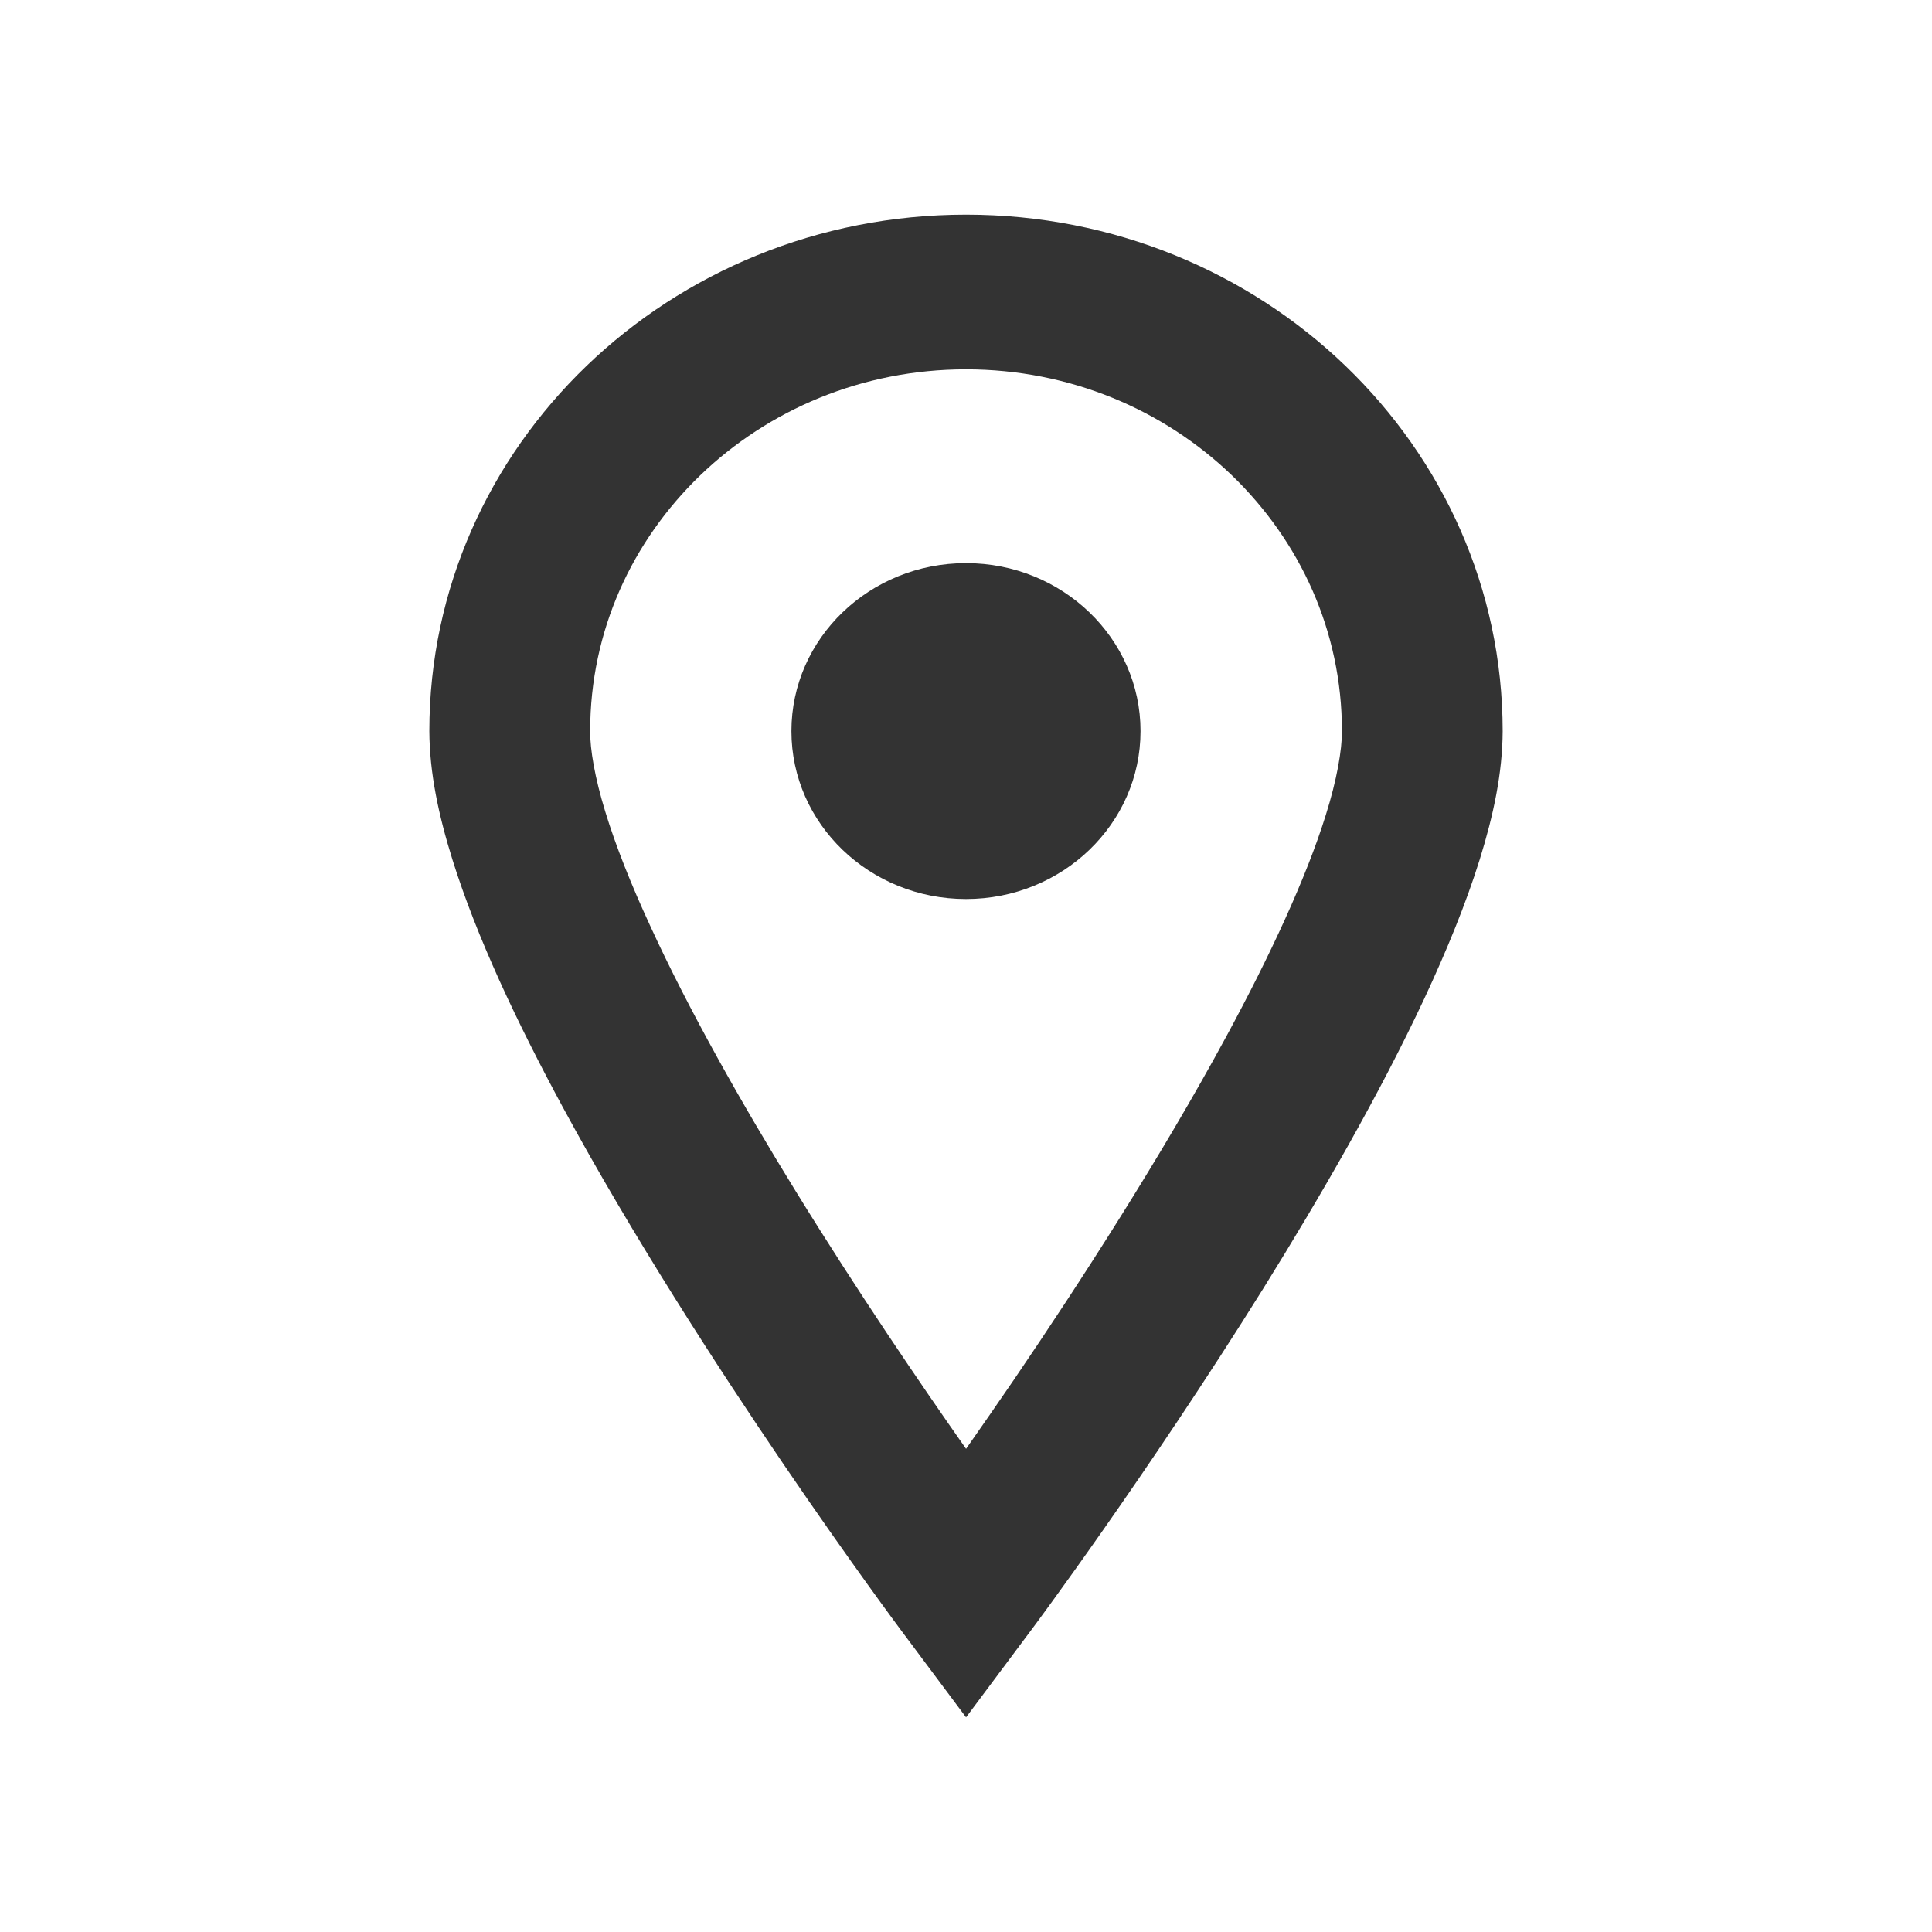
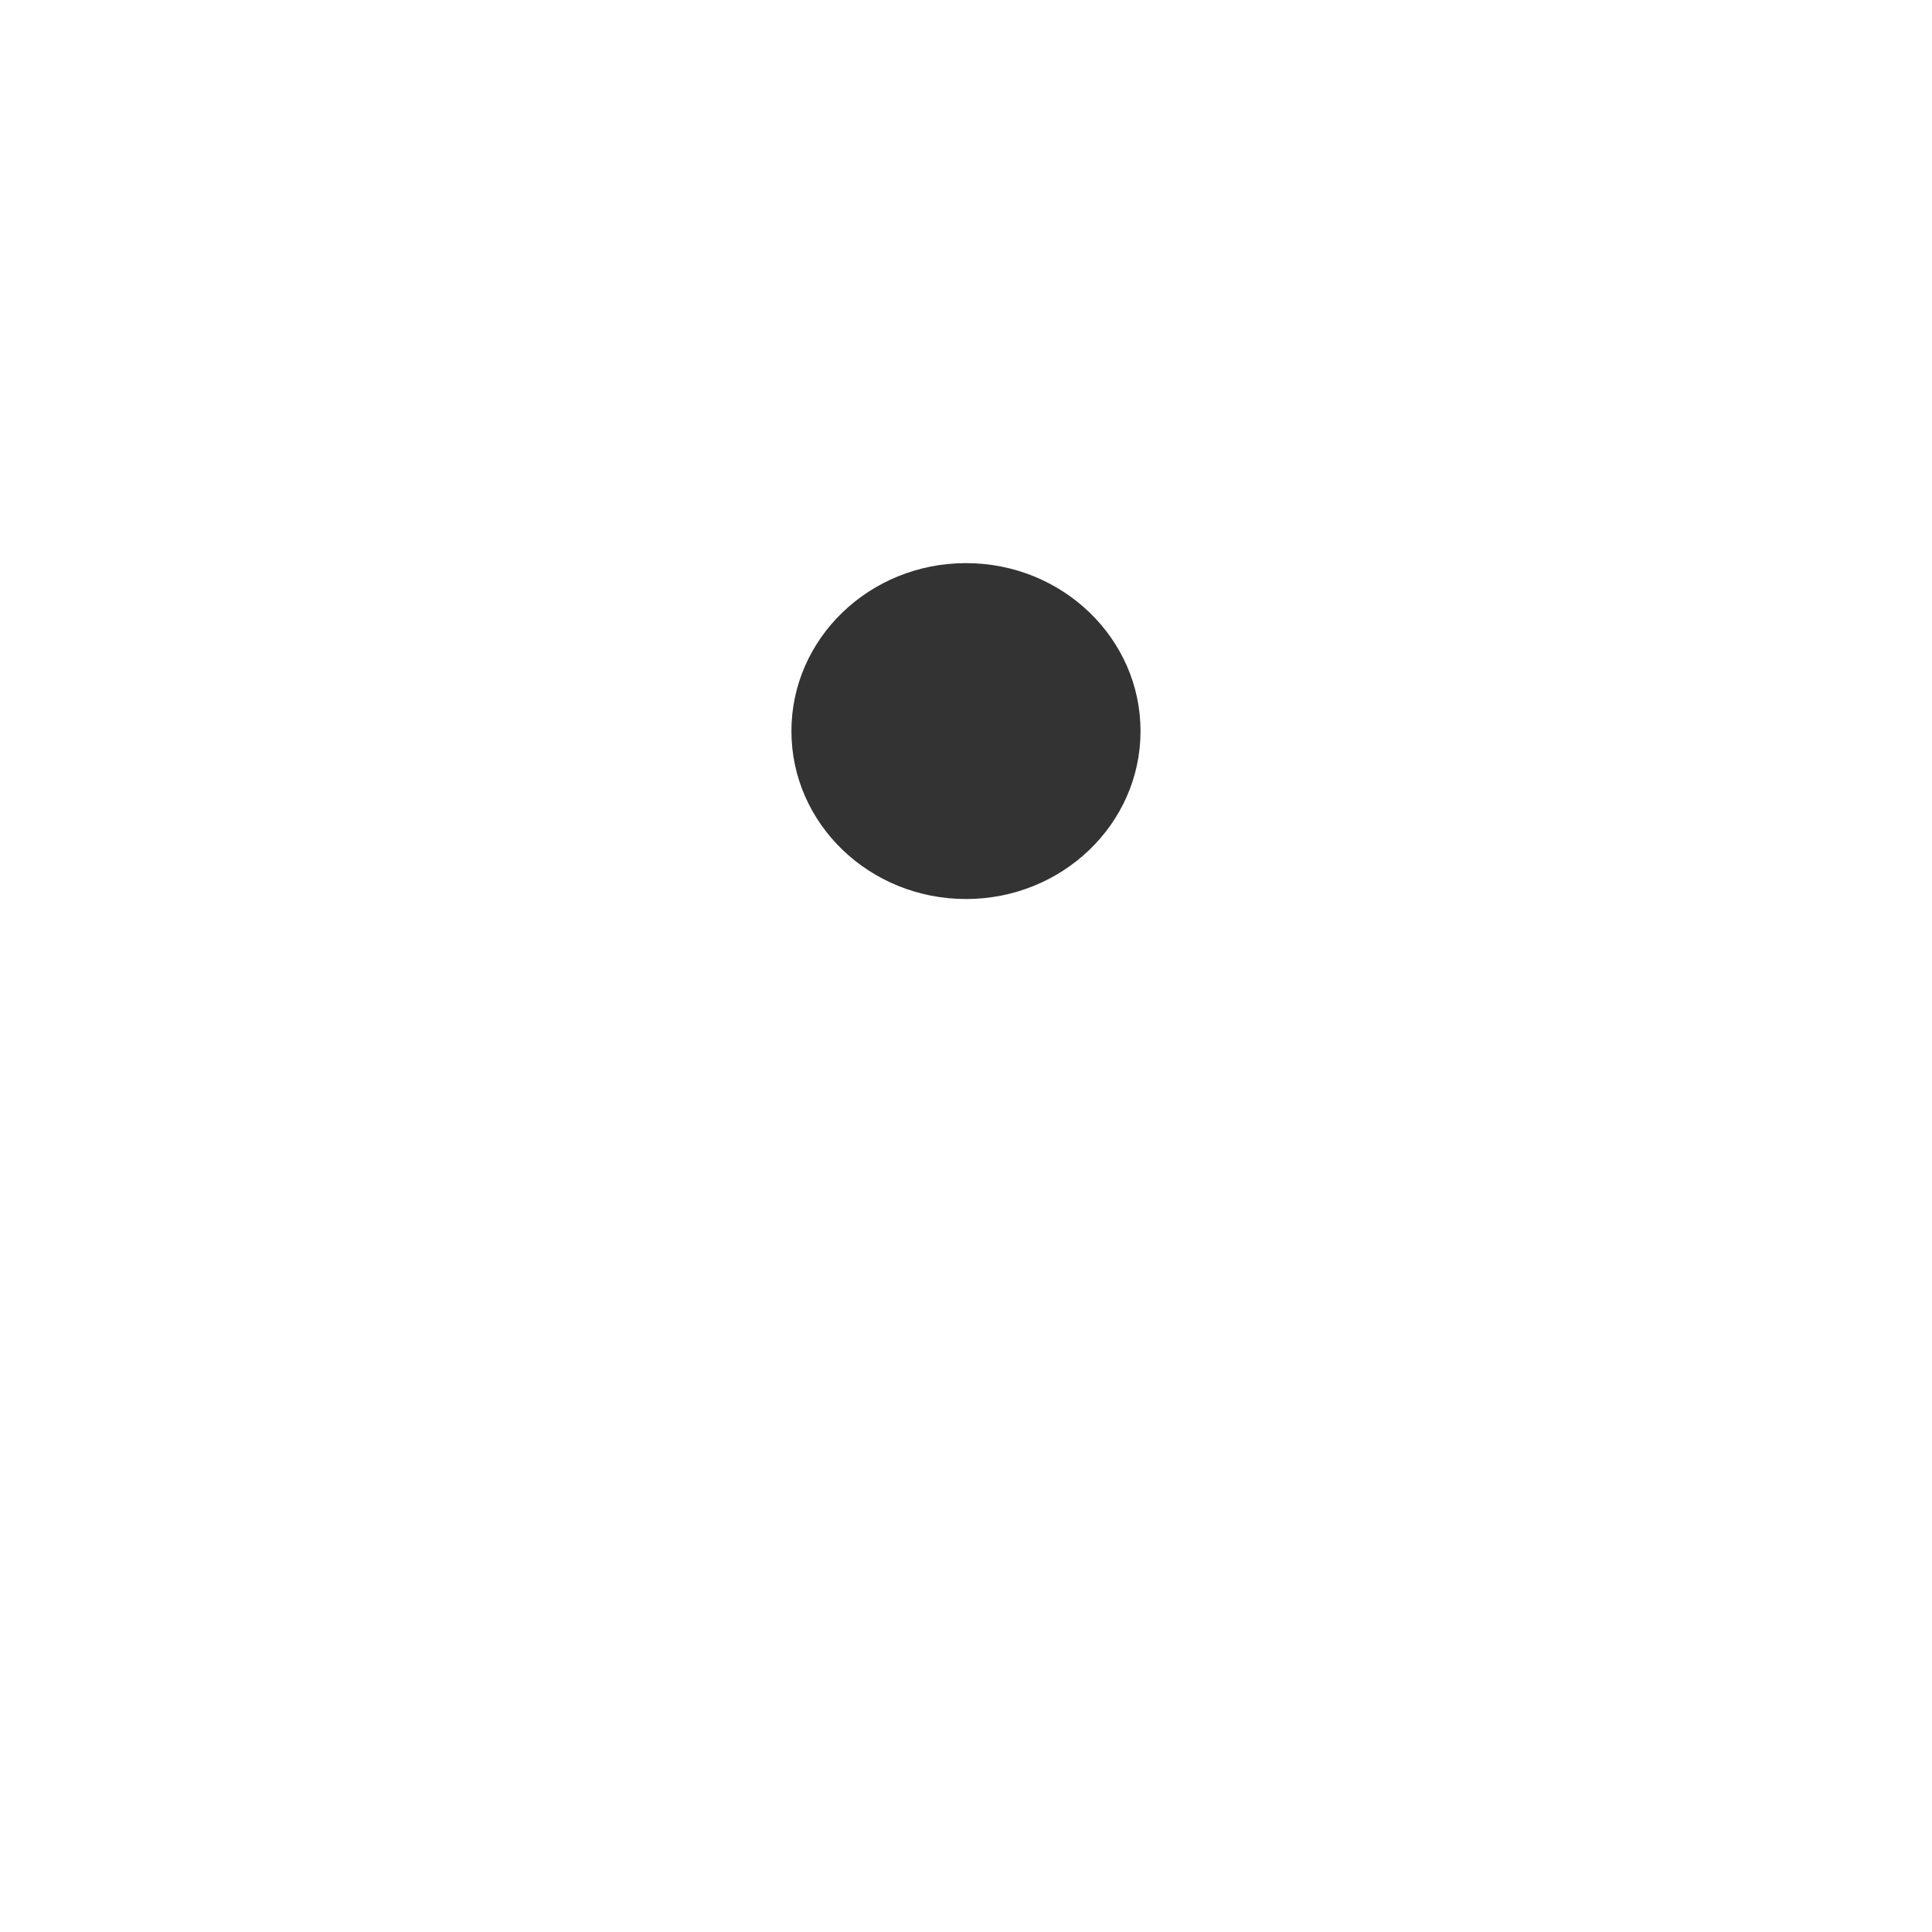
<svg xmlns="http://www.w3.org/2000/svg" width="36" height="36" viewBox="0 0 36 36" fill="none">
-   <path d="M10.493 20.642C13.083 25.418 16.764 30.342 16.784 30.37L18.001 32L19.218 30.37C19.232 30.353 21.375 27.48 23.538 24.012C24.618 22.275 25.706 20.389 26.541 18.605C26.957 17.712 27.313 16.846 27.572 16.017C27.829 15.189 27.997 14.404 28 13.623C27.999 8.308 23.525 4.001 18.001 4C12.476 4.001 8.001 8.308 8 13.623C8.004 14.404 8.172 15.189 8.43 16.017C8.883 17.464 9.629 19.044 10.493 20.642ZM13.048 8.857C14.32 7.635 16.061 6.883 18.001 6.882C19.94 6.884 21.681 7.635 22.954 8.857C24.223 10.082 25.005 11.756 25.005 13.623C25.007 13.972 24.911 14.531 24.704 15.188C24.344 16.346 23.666 17.809 22.852 19.31C21.631 21.566 20.107 23.924 18.895 25.706C18.568 26.183 18.27 26.614 18.001 26.997C17.155 25.793 15.979 24.066 14.828 22.198C13.82 20.562 12.835 18.82 12.12 17.262C11.761 16.486 11.47 15.755 11.278 15.123C11.084 14.494 10.994 13.96 10.997 13.623C10.997 11.756 11.778 10.082 13.048 8.857Z" fill="#333333" />
  <path d="M18 16.752C19.795 16.752 21.252 15.352 21.252 13.623C21.252 11.895 19.795 10.493 18 10.493C16.204 10.493 14.747 11.895 14.747 13.623C14.747 15.352 16.204 16.752 18 16.752Z" fill="#333333" />
</svg>